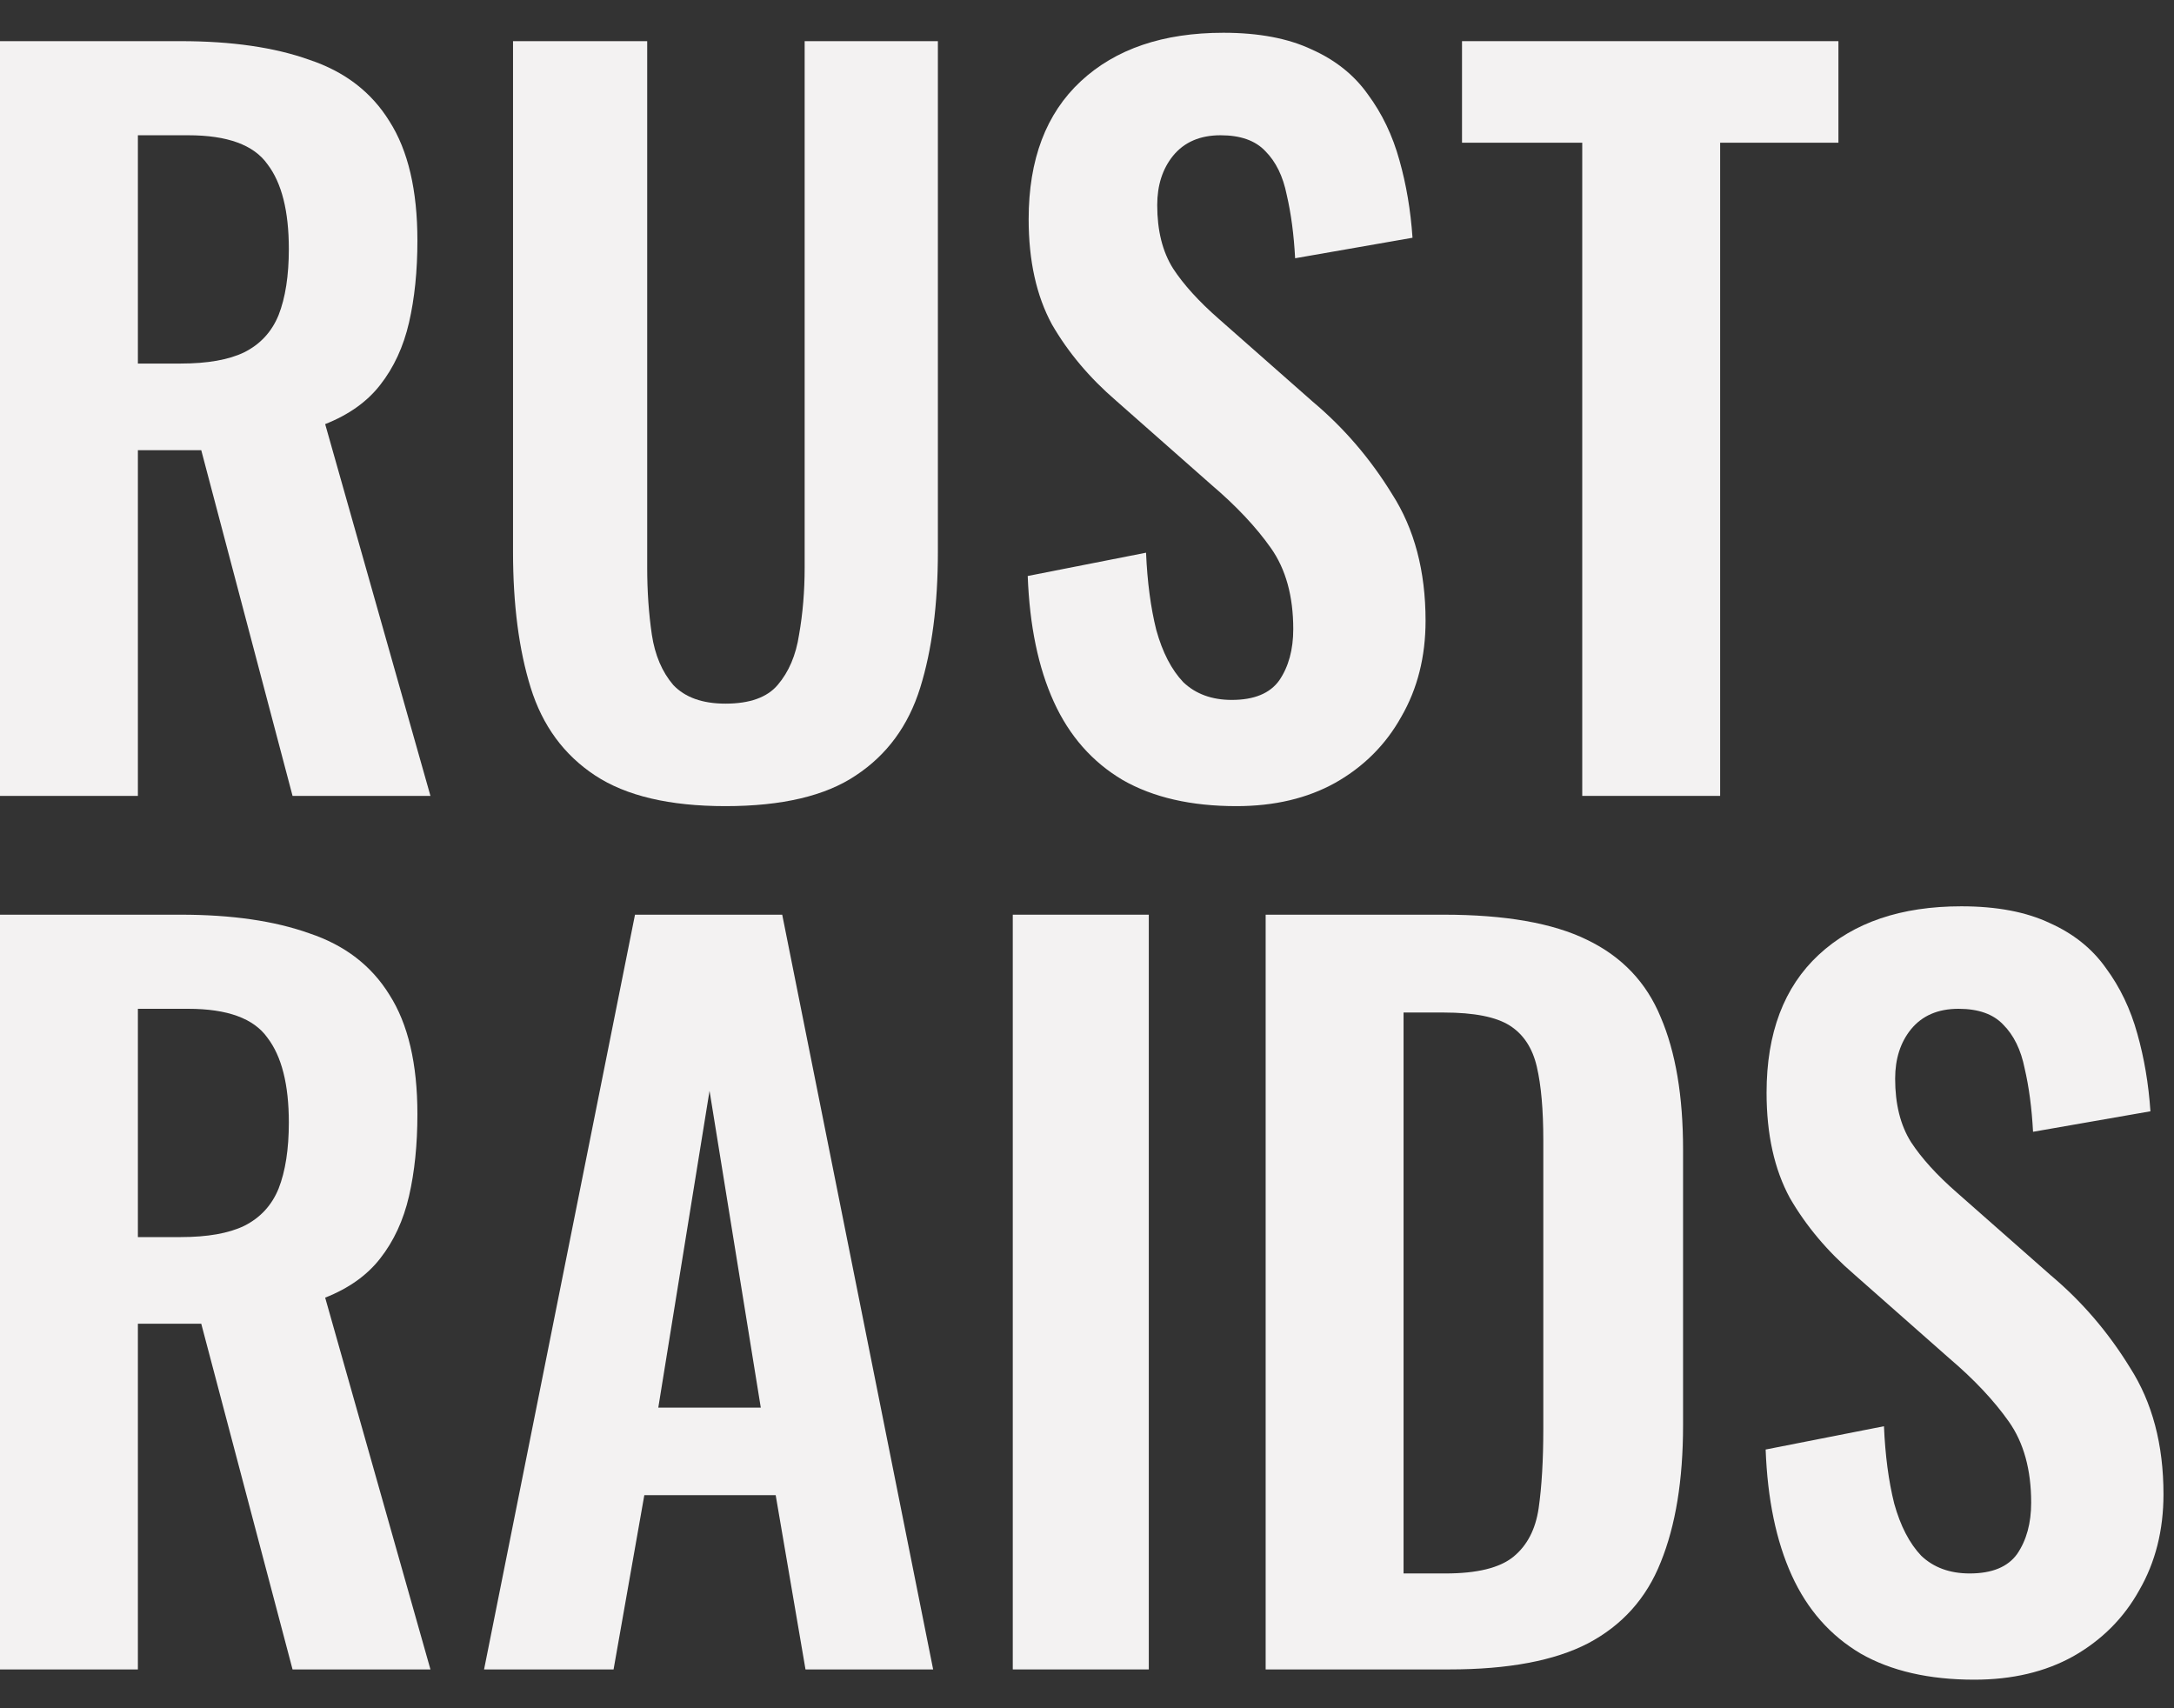
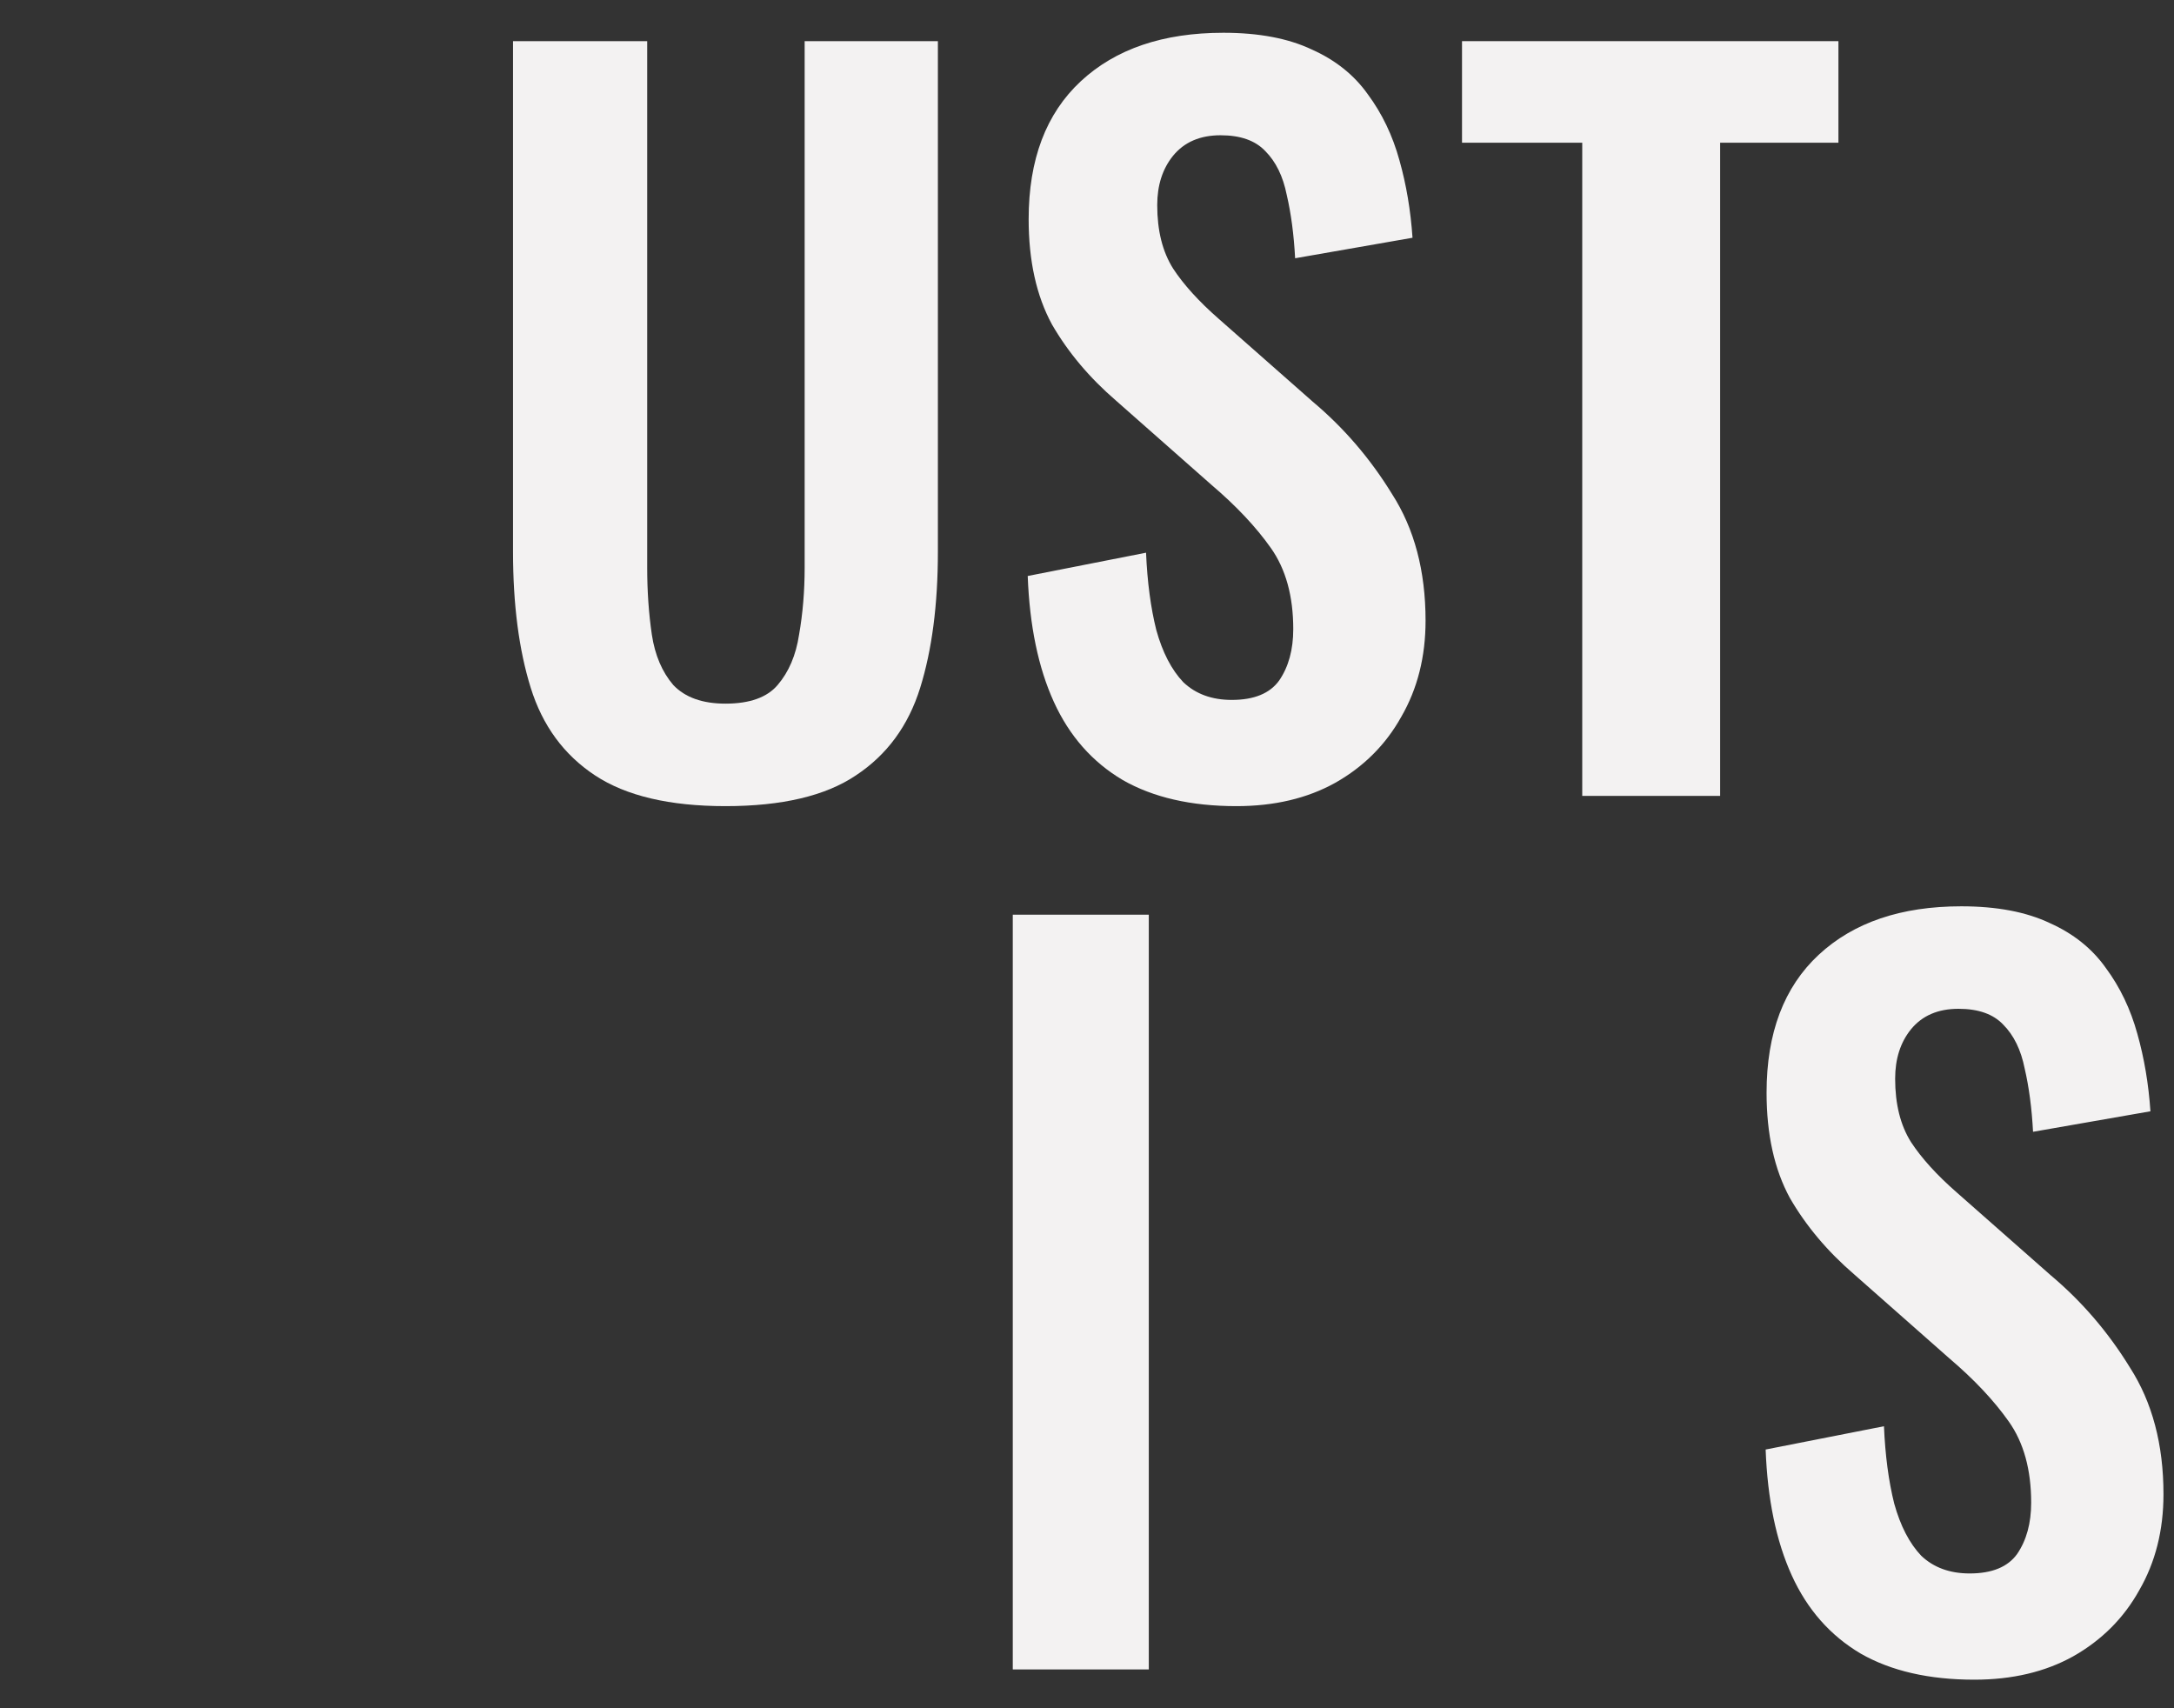
<svg xmlns="http://www.w3.org/2000/svg" width="56" height="44" viewBox="0 0 56 44" fill="none">
  <rect x="0" y="0" width="56" height="44" fill="#333333" stroke="none" />
-   <path d="M0 20.5V1.06H4.656C5.968 1.06 7.072 1.22 7.968 1.54C8.88 1.844 9.568 2.372 10.032 3.124C10.512 3.876 10.752 4.9 10.752 6.196C10.752 6.98 10.68 7.684 10.536 8.308C10.392 8.932 10.144 9.468 9.792 9.916C9.456 10.348 8.984 10.684 8.376 10.924L11.088 20.5H7.536L5.184 11.596H3.552V20.5H0ZM3.552 9.364H4.656C5.344 9.364 5.888 9.268 6.288 9.076C6.704 8.868 7 8.548 7.176 8.116C7.352 7.668 7.44 7.1 7.44 6.412C7.44 5.436 7.256 4.708 6.888 4.228C6.536 3.732 5.856 3.484 4.848 3.484H3.552V9.364Z" fill="#F3F2F2" />
  <path d="M18.687 20.764C17.247 20.764 16.127 20.5 15.327 19.972C14.527 19.444 13.975 18.692 13.671 17.716C13.367 16.74 13.215 15.572 13.215 14.212V1.06H16.671V14.62C16.671 15.228 16.711 15.804 16.791 16.348C16.871 16.876 17.055 17.308 17.343 17.644C17.647 17.964 18.095 18.124 18.687 18.124C19.311 18.124 19.759 17.964 20.031 17.644C20.319 17.308 20.503 16.876 20.583 16.348C20.679 15.804 20.727 15.228 20.727 14.62V1.06H24.159V14.212C24.159 15.572 24.007 16.74 23.703 17.716C23.399 18.692 22.847 19.444 22.047 19.972C21.263 20.5 20.143 20.764 18.687 20.764Z" fill="#F3F2F2" />
  <path d="M31.849 20.764C30.681 20.764 29.705 20.54 28.921 20.092C28.137 19.628 27.545 18.956 27.145 18.076C26.745 17.196 26.521 16.116 26.473 14.836L29.521 14.236C29.553 14.988 29.641 15.652 29.785 16.228C29.945 16.804 30.177 17.252 30.481 17.572C30.801 17.876 31.217 18.028 31.729 18.028C32.305 18.028 32.713 17.86 32.953 17.524C33.193 17.172 33.313 16.732 33.313 16.204C33.313 15.356 33.121 14.66 32.737 14.116C32.353 13.572 31.841 13.028 31.201 12.484L28.753 10.324C28.065 9.732 27.513 9.076 27.097 8.356C26.697 7.62 26.497 6.716 26.497 5.644C26.497 4.108 26.945 2.924 27.841 2.092C28.737 1.26 29.961 0.844 31.513 0.844C32.425 0.844 33.185 0.988 33.793 1.276C34.401 1.548 34.881 1.932 35.233 2.428C35.601 2.924 35.873 3.492 36.049 4.132C36.225 4.756 36.337 5.42 36.385 6.124L33.361 6.652C33.329 6.044 33.257 5.5 33.145 5.02C33.049 4.54 32.865 4.164 32.593 3.892C32.337 3.62 31.953 3.484 31.441 3.484C30.913 3.484 30.505 3.66 30.217 4.012C29.945 4.348 29.809 4.772 29.809 5.284C29.809 5.94 29.945 6.484 30.217 6.916C30.489 7.332 30.881 7.764 31.393 8.212L33.817 10.348C34.617 11.02 35.297 11.812 35.857 12.724C36.433 13.62 36.721 14.708 36.721 15.988C36.721 16.916 36.513 17.74 36.097 18.46C35.697 19.18 35.129 19.748 34.393 20.164C33.673 20.564 32.825 20.764 31.849 20.764Z" fill="#F3F2F2" />
  <path d="M40.757 20.5V3.676H37.66V1.06H47.356V3.676H44.309V20.5H40.757Z" fill="#F3F2F2" />
-   <path d="M0 43V23.56H4.656C5.968 23.56 7.072 23.72 7.968 24.04C8.88 24.344 9.568 24.872 10.032 25.624C10.512 26.376 10.752 27.4 10.752 28.696C10.752 29.48 10.68 30.184 10.536 30.808C10.392 31.432 10.144 31.968 9.792 32.416C9.456 32.848 8.984 33.184 8.376 33.424L11.088 43H7.536L5.184 34.096H3.552V43H0ZM3.552 31.864H4.656C5.344 31.864 5.888 31.768 6.288 31.576C6.704 31.368 7 31.048 7.176 30.616C7.352 30.168 7.44 29.6 7.44 28.912C7.44 27.936 7.256 27.208 6.888 26.728C6.536 26.232 5.856 25.984 4.848 25.984H3.552V31.864Z" fill="#F3F2F2" />
-   <path d="M12.469 43L16.357 23.56H20.149L24.037 43H20.749L19.981 38.512H16.597L15.805 43H12.469ZM16.957 36.256H19.597L18.277 28.096L16.957 36.256Z" fill="#F3F2F2" />
  <path d="M26.088 43V23.56H29.592V43H26.088Z" fill="#F3F2F2" />
-   <path d="M32.602 43V23.56H37.186C38.77 23.56 40.002 23.776 40.882 24.208C41.778 24.64 42.41 25.304 42.778 26.2C43.162 27.096 43.354 28.232 43.354 29.608V36.712C43.354 38.12 43.162 39.296 42.778 40.24C42.41 41.168 41.786 41.864 40.906 42.328C40.042 42.776 38.85 43 37.33 43H32.602ZM36.154 40.528H37.234C38.05 40.528 38.634 40.384 38.986 40.096C39.338 39.808 39.554 39.392 39.634 38.848C39.714 38.288 39.754 37.608 39.754 36.808V29.368C39.754 28.584 39.698 27.952 39.586 27.472C39.474 26.992 39.242 26.64 38.89 26.416C38.538 26.192 37.97 26.08 37.186 26.08H36.154V40.528Z" fill="#F3F2F2" />
  <path d="M50.857 43.264C49.689 43.264 48.713 43.04 47.929 42.592C47.145 42.128 46.553 41.456 46.153 40.576C45.753 39.696 45.529 38.616 45.481 37.336L48.529 36.736C48.561 37.488 48.649 38.152 48.793 38.728C48.953 39.304 49.185 39.752 49.489 40.072C49.809 40.376 50.225 40.528 50.737 40.528C51.313 40.528 51.721 40.36 51.961 40.024C52.201 39.672 52.321 39.232 52.321 38.704C52.321 37.856 52.129 37.16 51.745 36.616C51.361 36.072 50.849 35.528 50.209 34.984L47.761 32.824C47.073 32.232 46.521 31.576 46.105 30.856C45.705 30.12 45.505 29.216 45.505 28.144C45.505 26.608 45.953 25.424 46.849 24.592C47.745 23.76 48.969 23.344 50.521 23.344C51.433 23.344 52.193 23.488 52.801 23.776C53.409 24.048 53.889 24.432 54.241 24.928C54.609 25.424 54.881 25.992 55.057 26.632C55.233 27.256 55.345 27.92 55.393 28.624L52.369 29.152C52.337 28.544 52.265 28 52.153 27.52C52.057 27.04 51.873 26.664 51.601 26.392C51.345 26.12 50.961 25.984 50.449 25.984C49.921 25.984 49.513 26.16 49.225 26.512C48.953 26.848 48.817 27.272 48.817 27.784C48.817 28.44 48.953 28.984 49.225 29.416C49.497 29.832 49.889 30.264 50.401 30.712L52.825 32.848C53.625 33.52 54.305 34.312 54.865 35.224C55.441 36.12 55.729 37.208 55.729 38.488C55.729 39.416 55.521 40.24 55.105 40.96C54.705 41.68 54.137 42.248 53.401 42.664C52.681 43.064 51.833 43.264 50.857 43.264Z" fill="#F3F2F2" />
</svg>